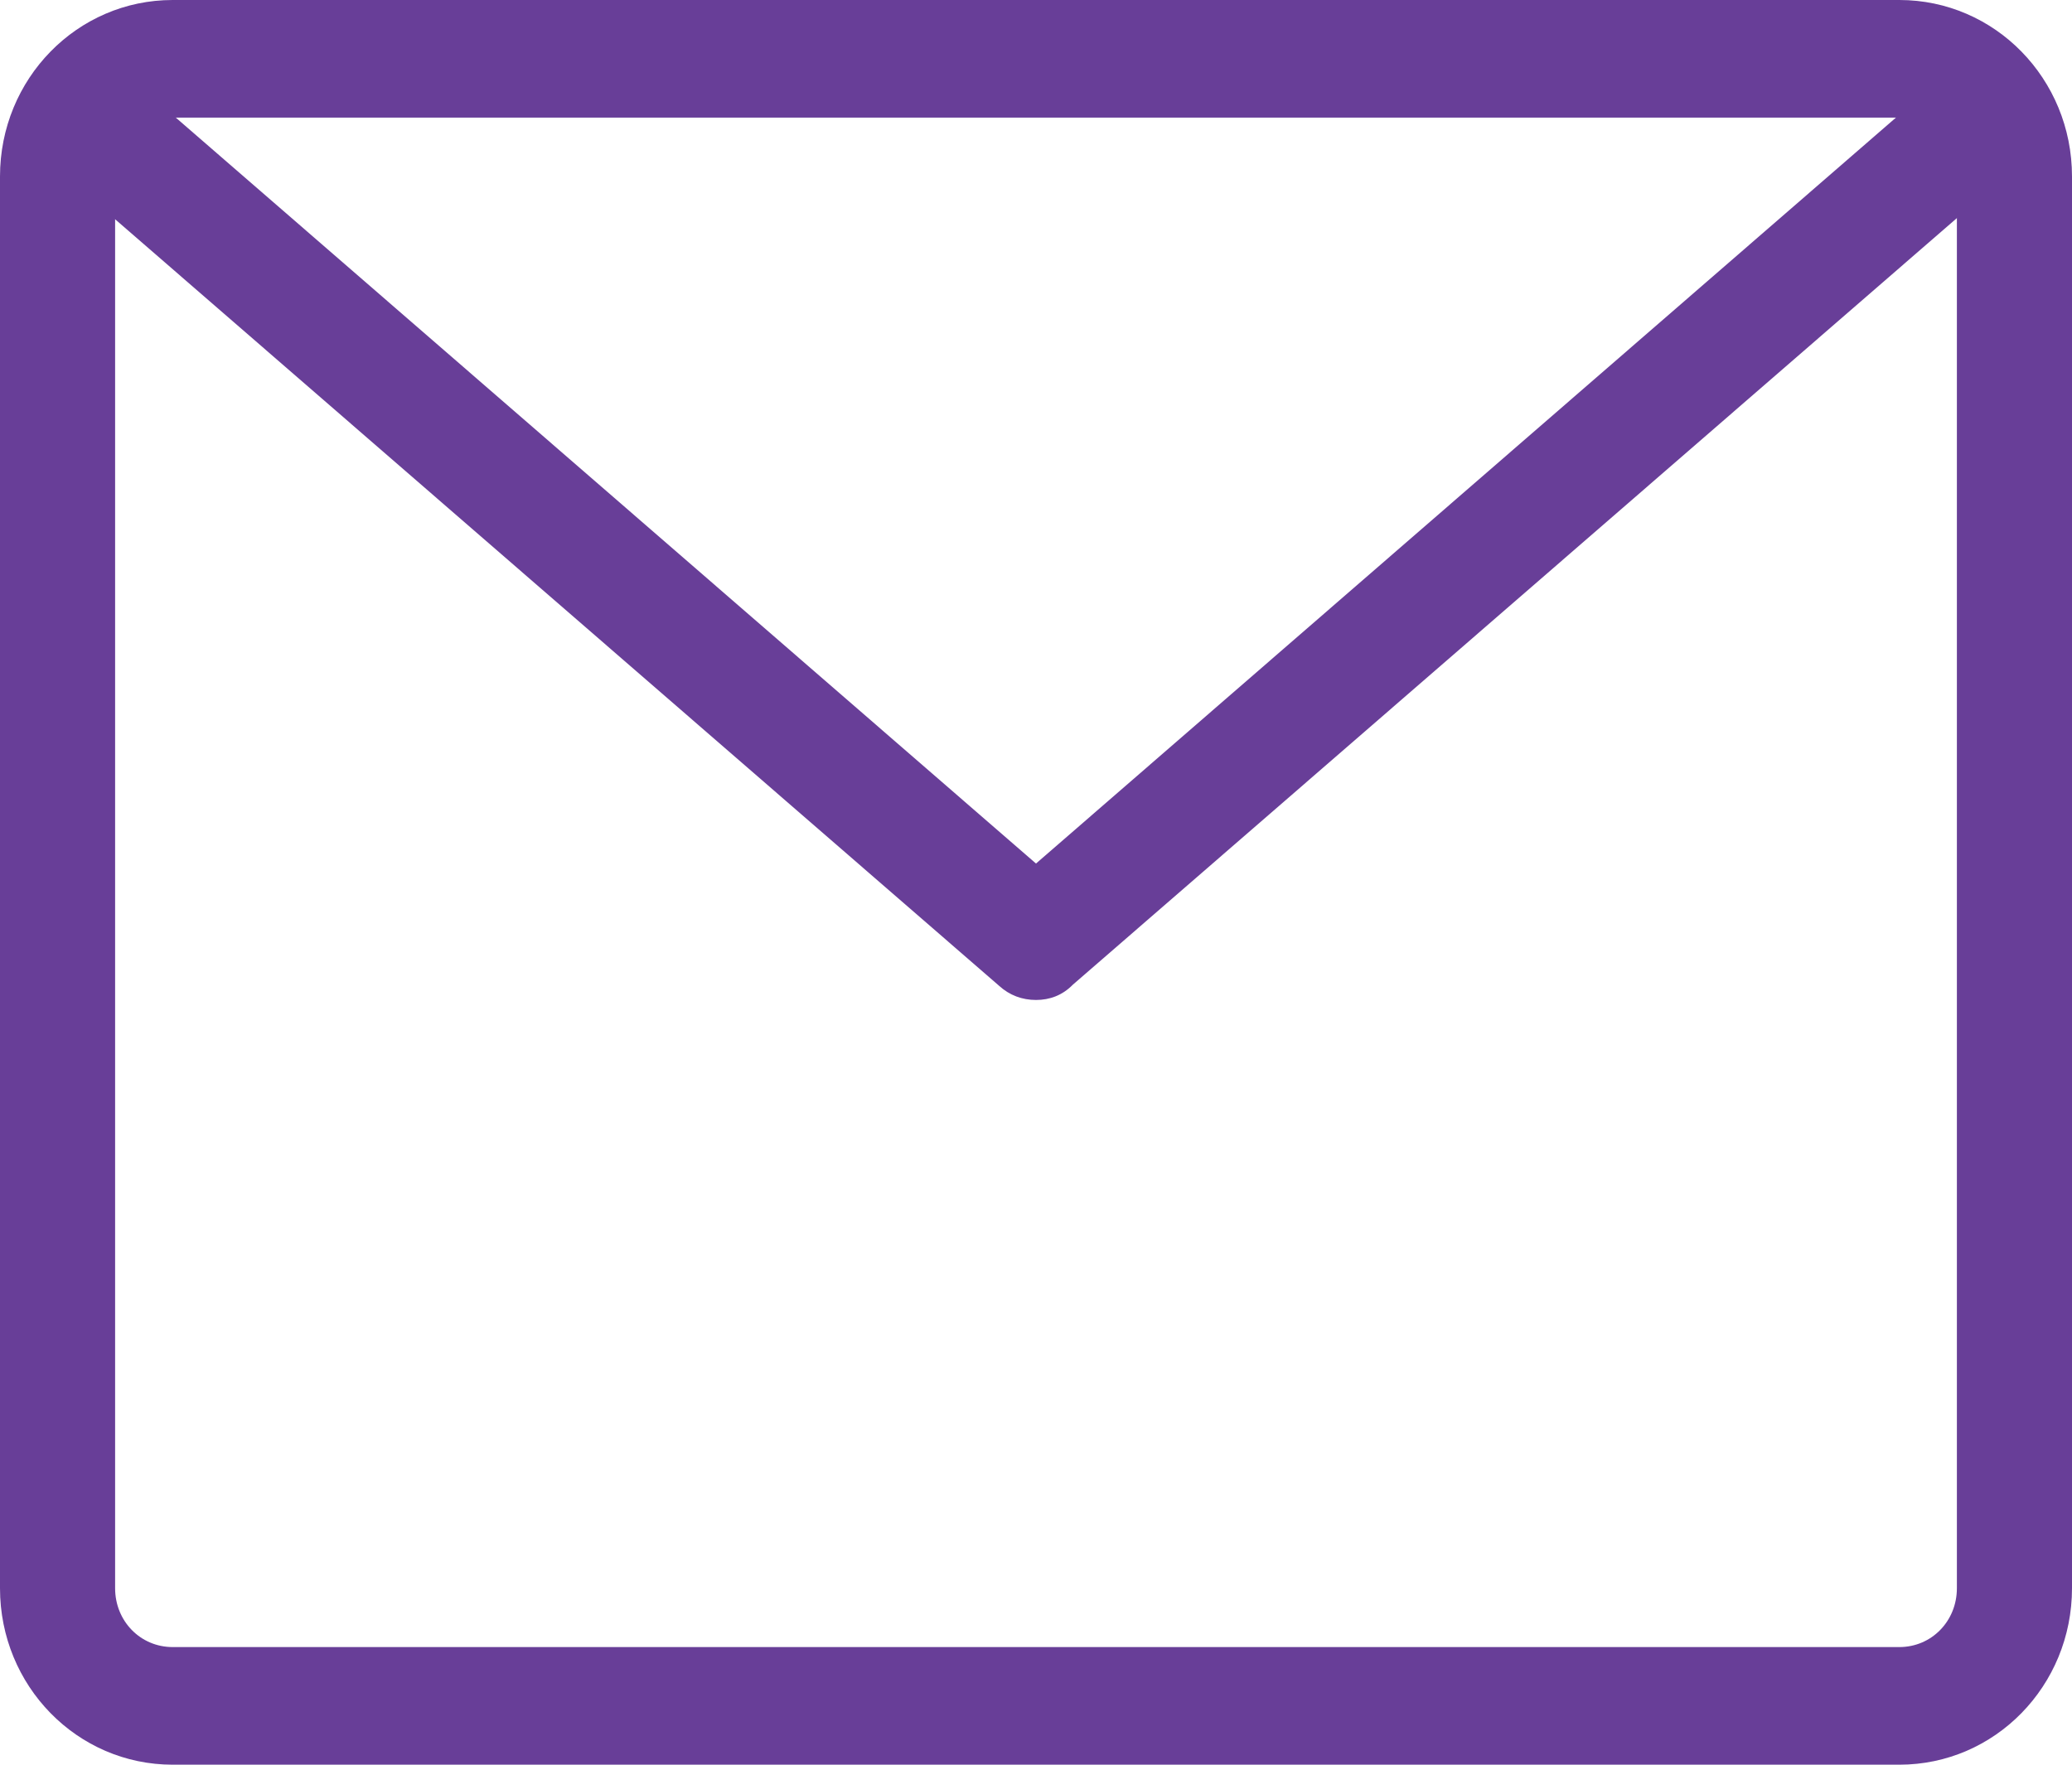
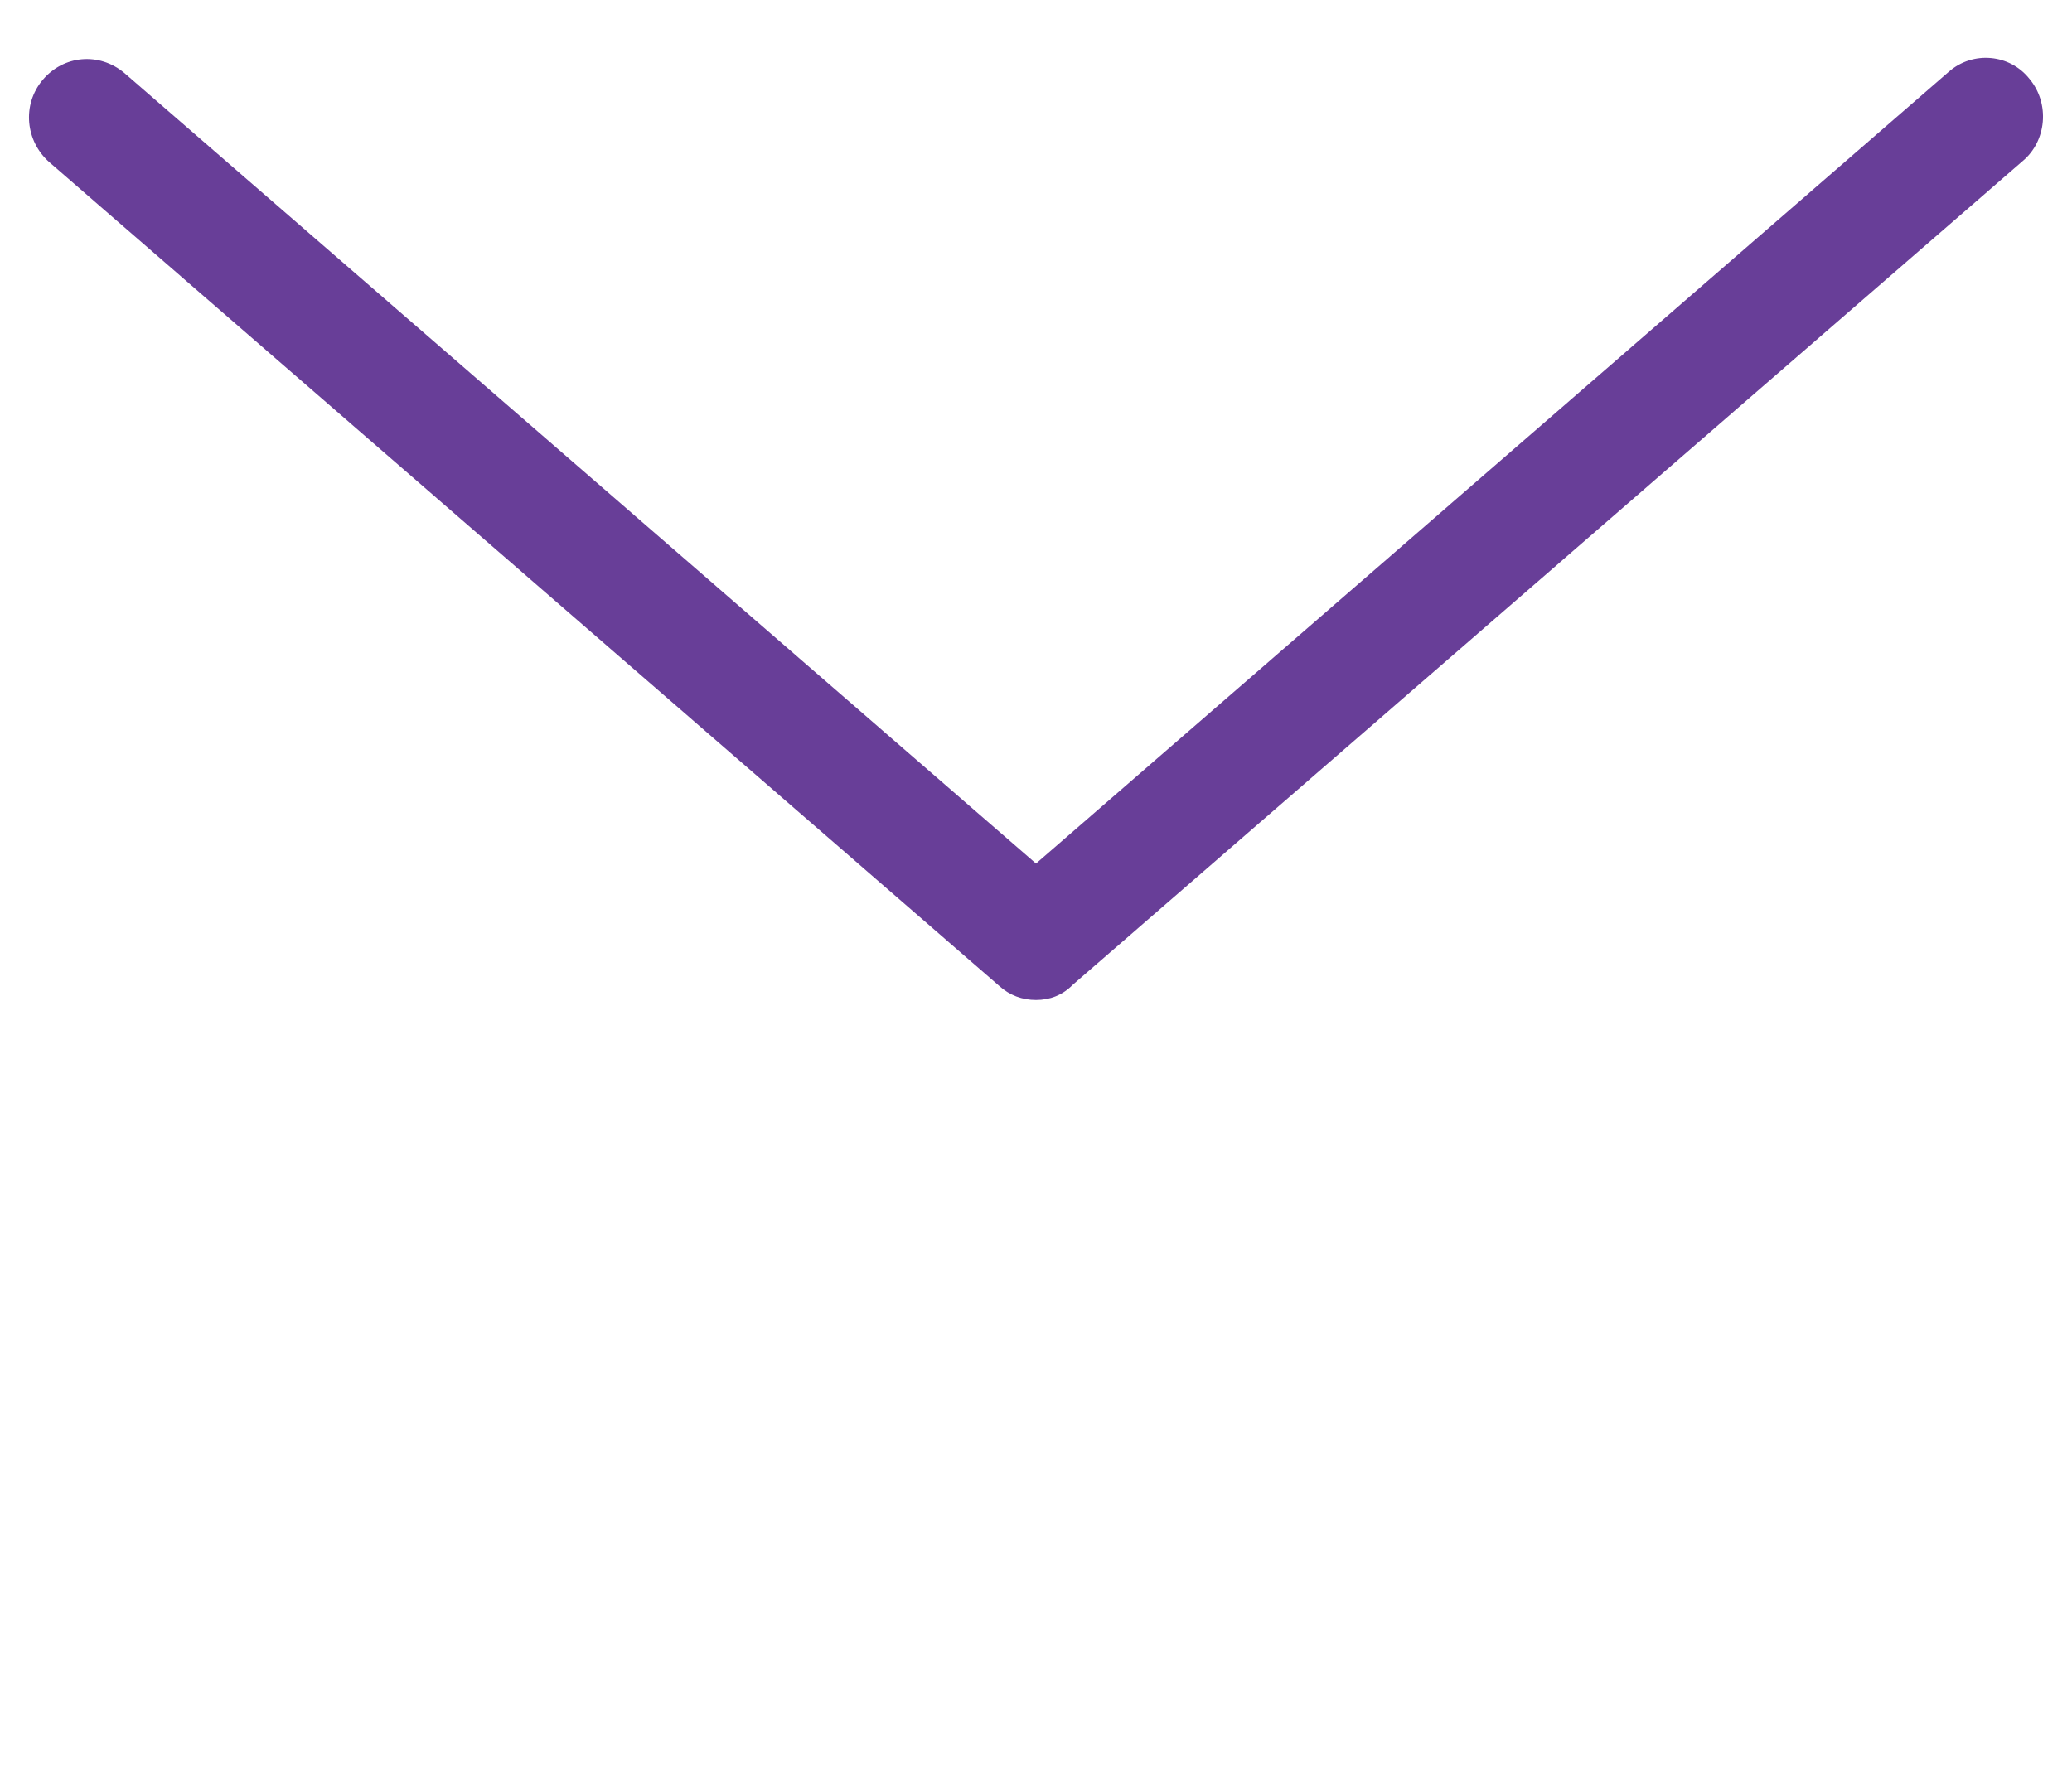
<svg xmlns="http://www.w3.org/2000/svg" width="27" height="23" viewBox="0 0 27 23" fill="none">
-   <path d="M24.75 23H2.25C1.005 23 0 21.973 0 20.7V2.3C0 1.027 1.005 0 2.25 0H24.75C25.995 0 27 1.027 27 2.3V20.7C27 21.973 25.995 23 24.75 23ZM2.25 1.533C1.83 1.533 1.5 1.871 1.5 2.3V20.7C1.5 21.129 1.83 21.467 2.25 21.467H24.75C25.17 21.467 25.5 21.129 25.5 20.7V2.3C25.5 1.871 25.17 1.533 24.75 1.533H2.25Z" fill="#683E98" />
  <path d="M13.5 13.033C13.32 13.033 13.155 12.972 13.02 12.849L0.645 2.116C0.33 1.84 0.285 1.365 0.555 1.043C0.825 0.721 1.29 0.675 1.62 0.951L13.5 11.255L25.395 0.935C25.71 0.659 26.19 0.705 26.445 1.027C26.715 1.349 26.67 1.84 26.355 2.101L13.98 12.834C13.845 12.972 13.68 13.033 13.5 13.033Z" fill="#683E98" />
</svg>